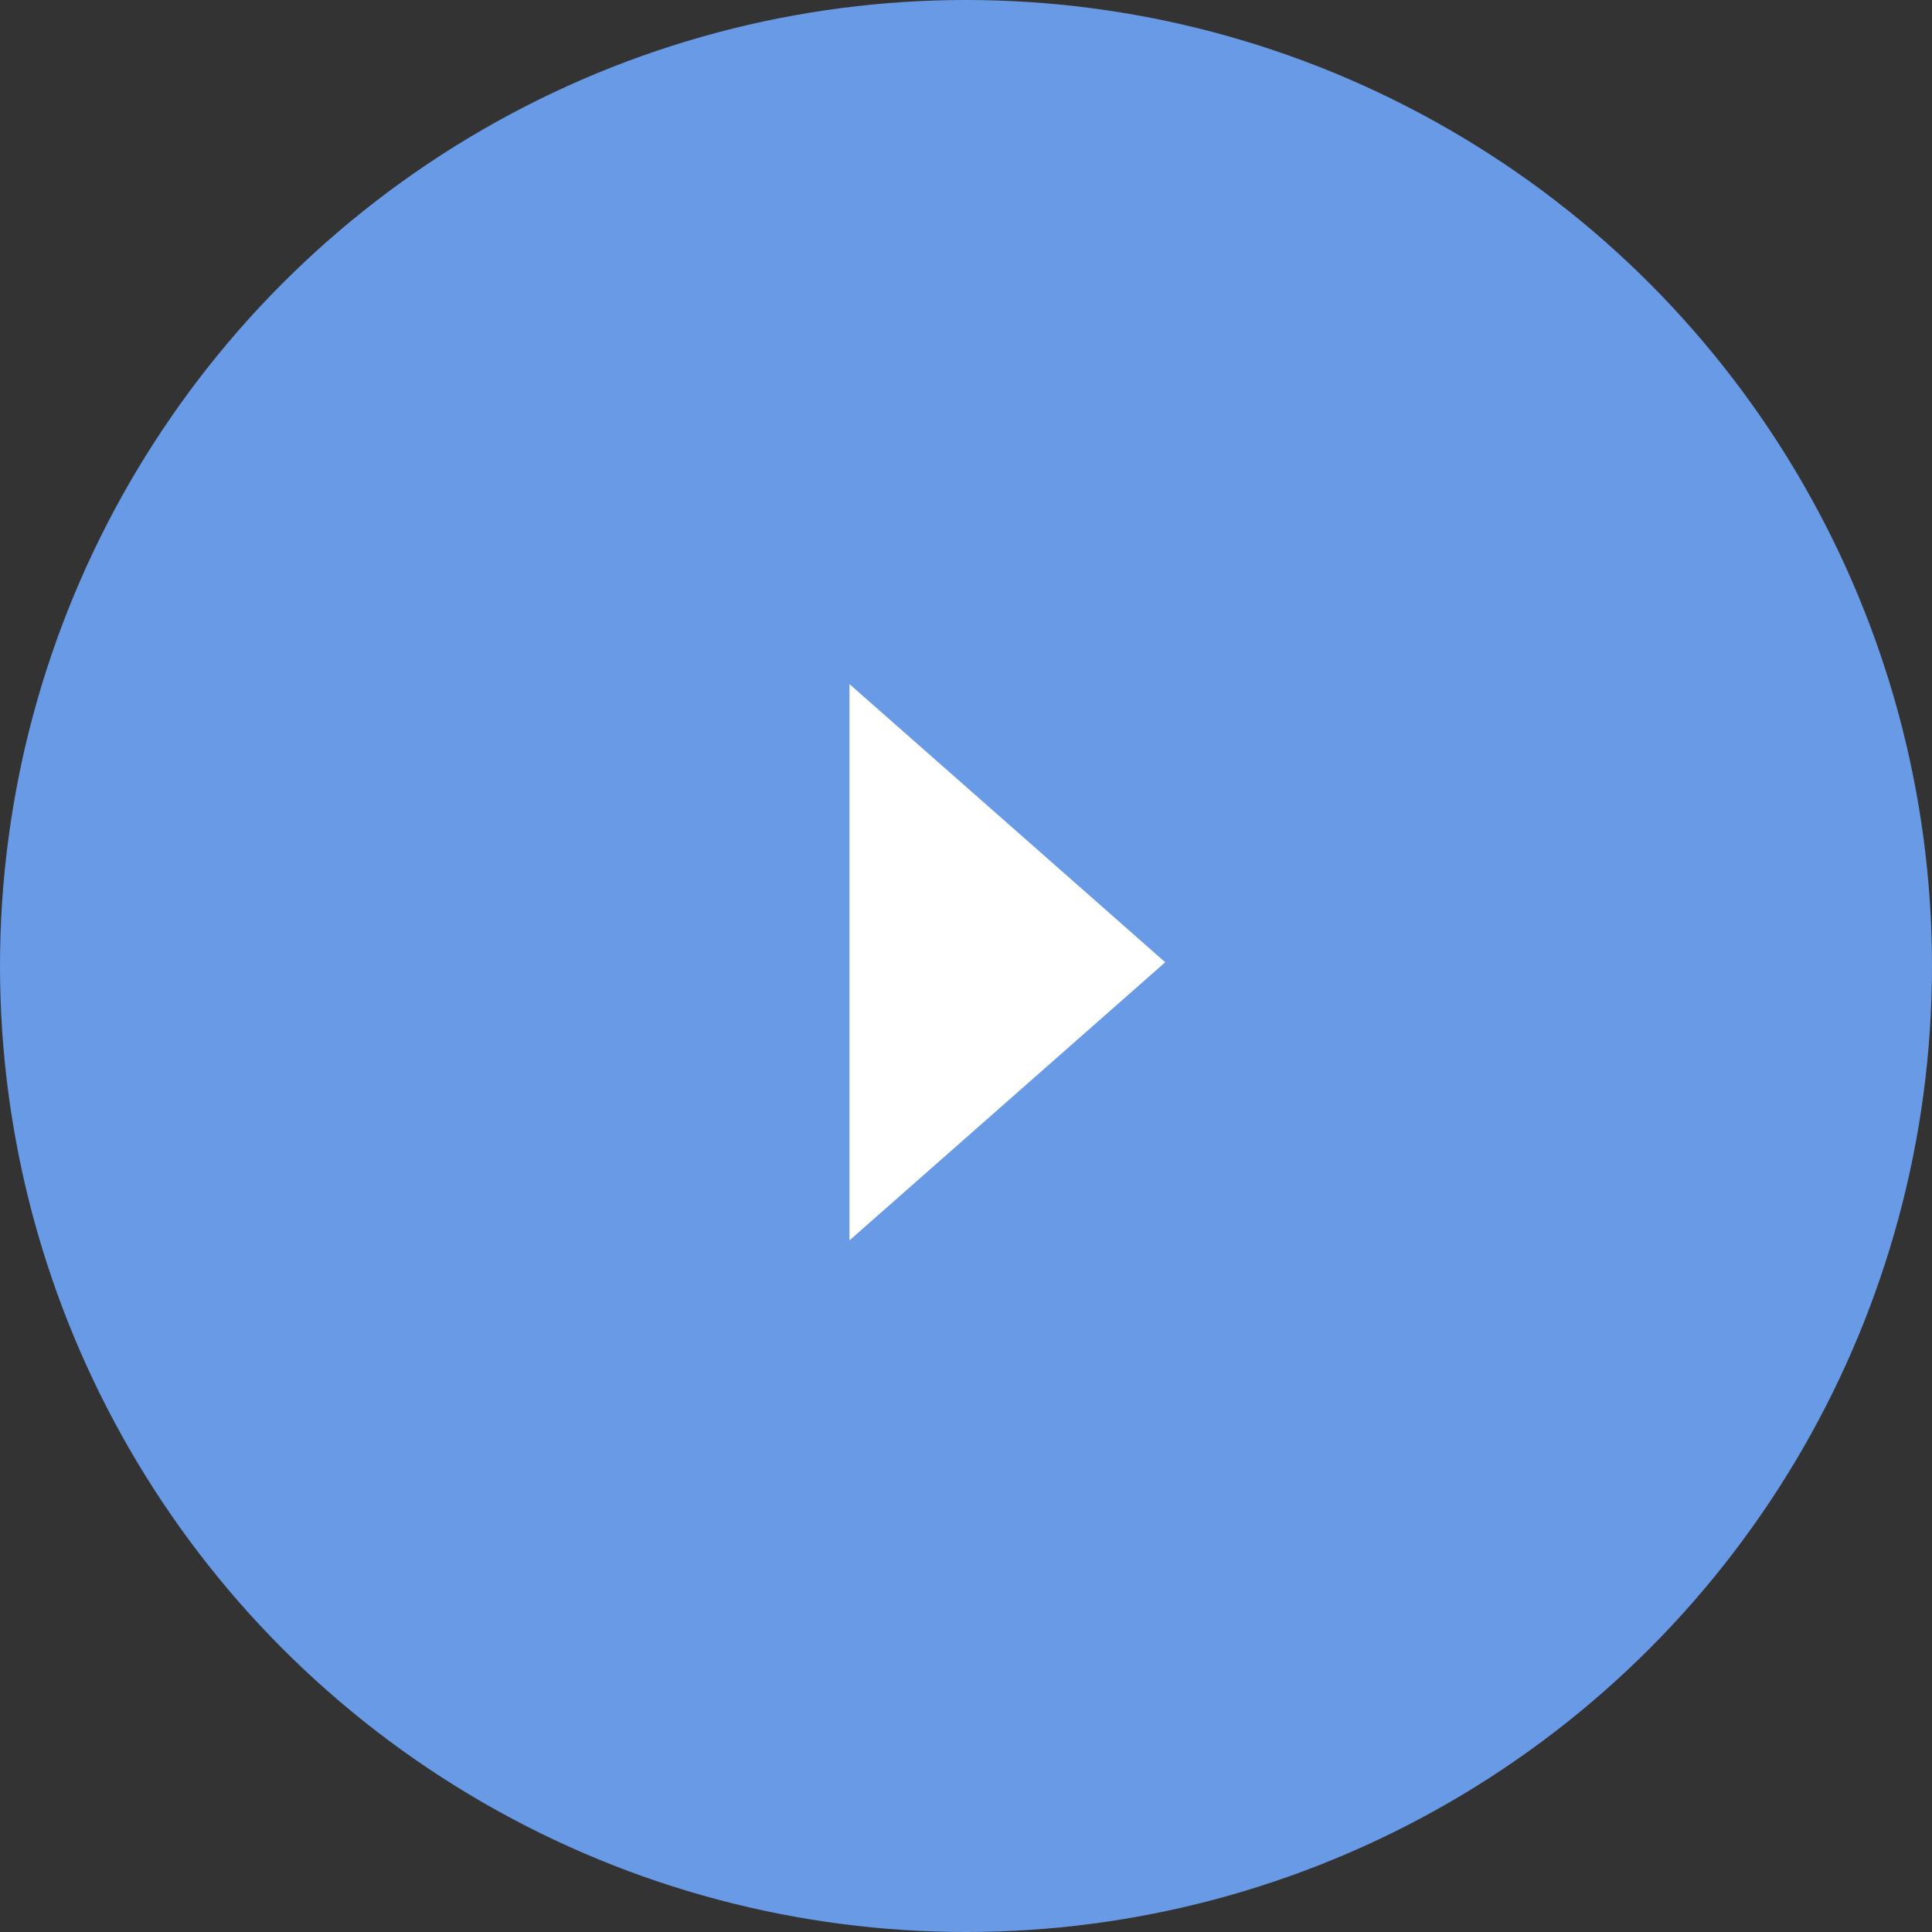
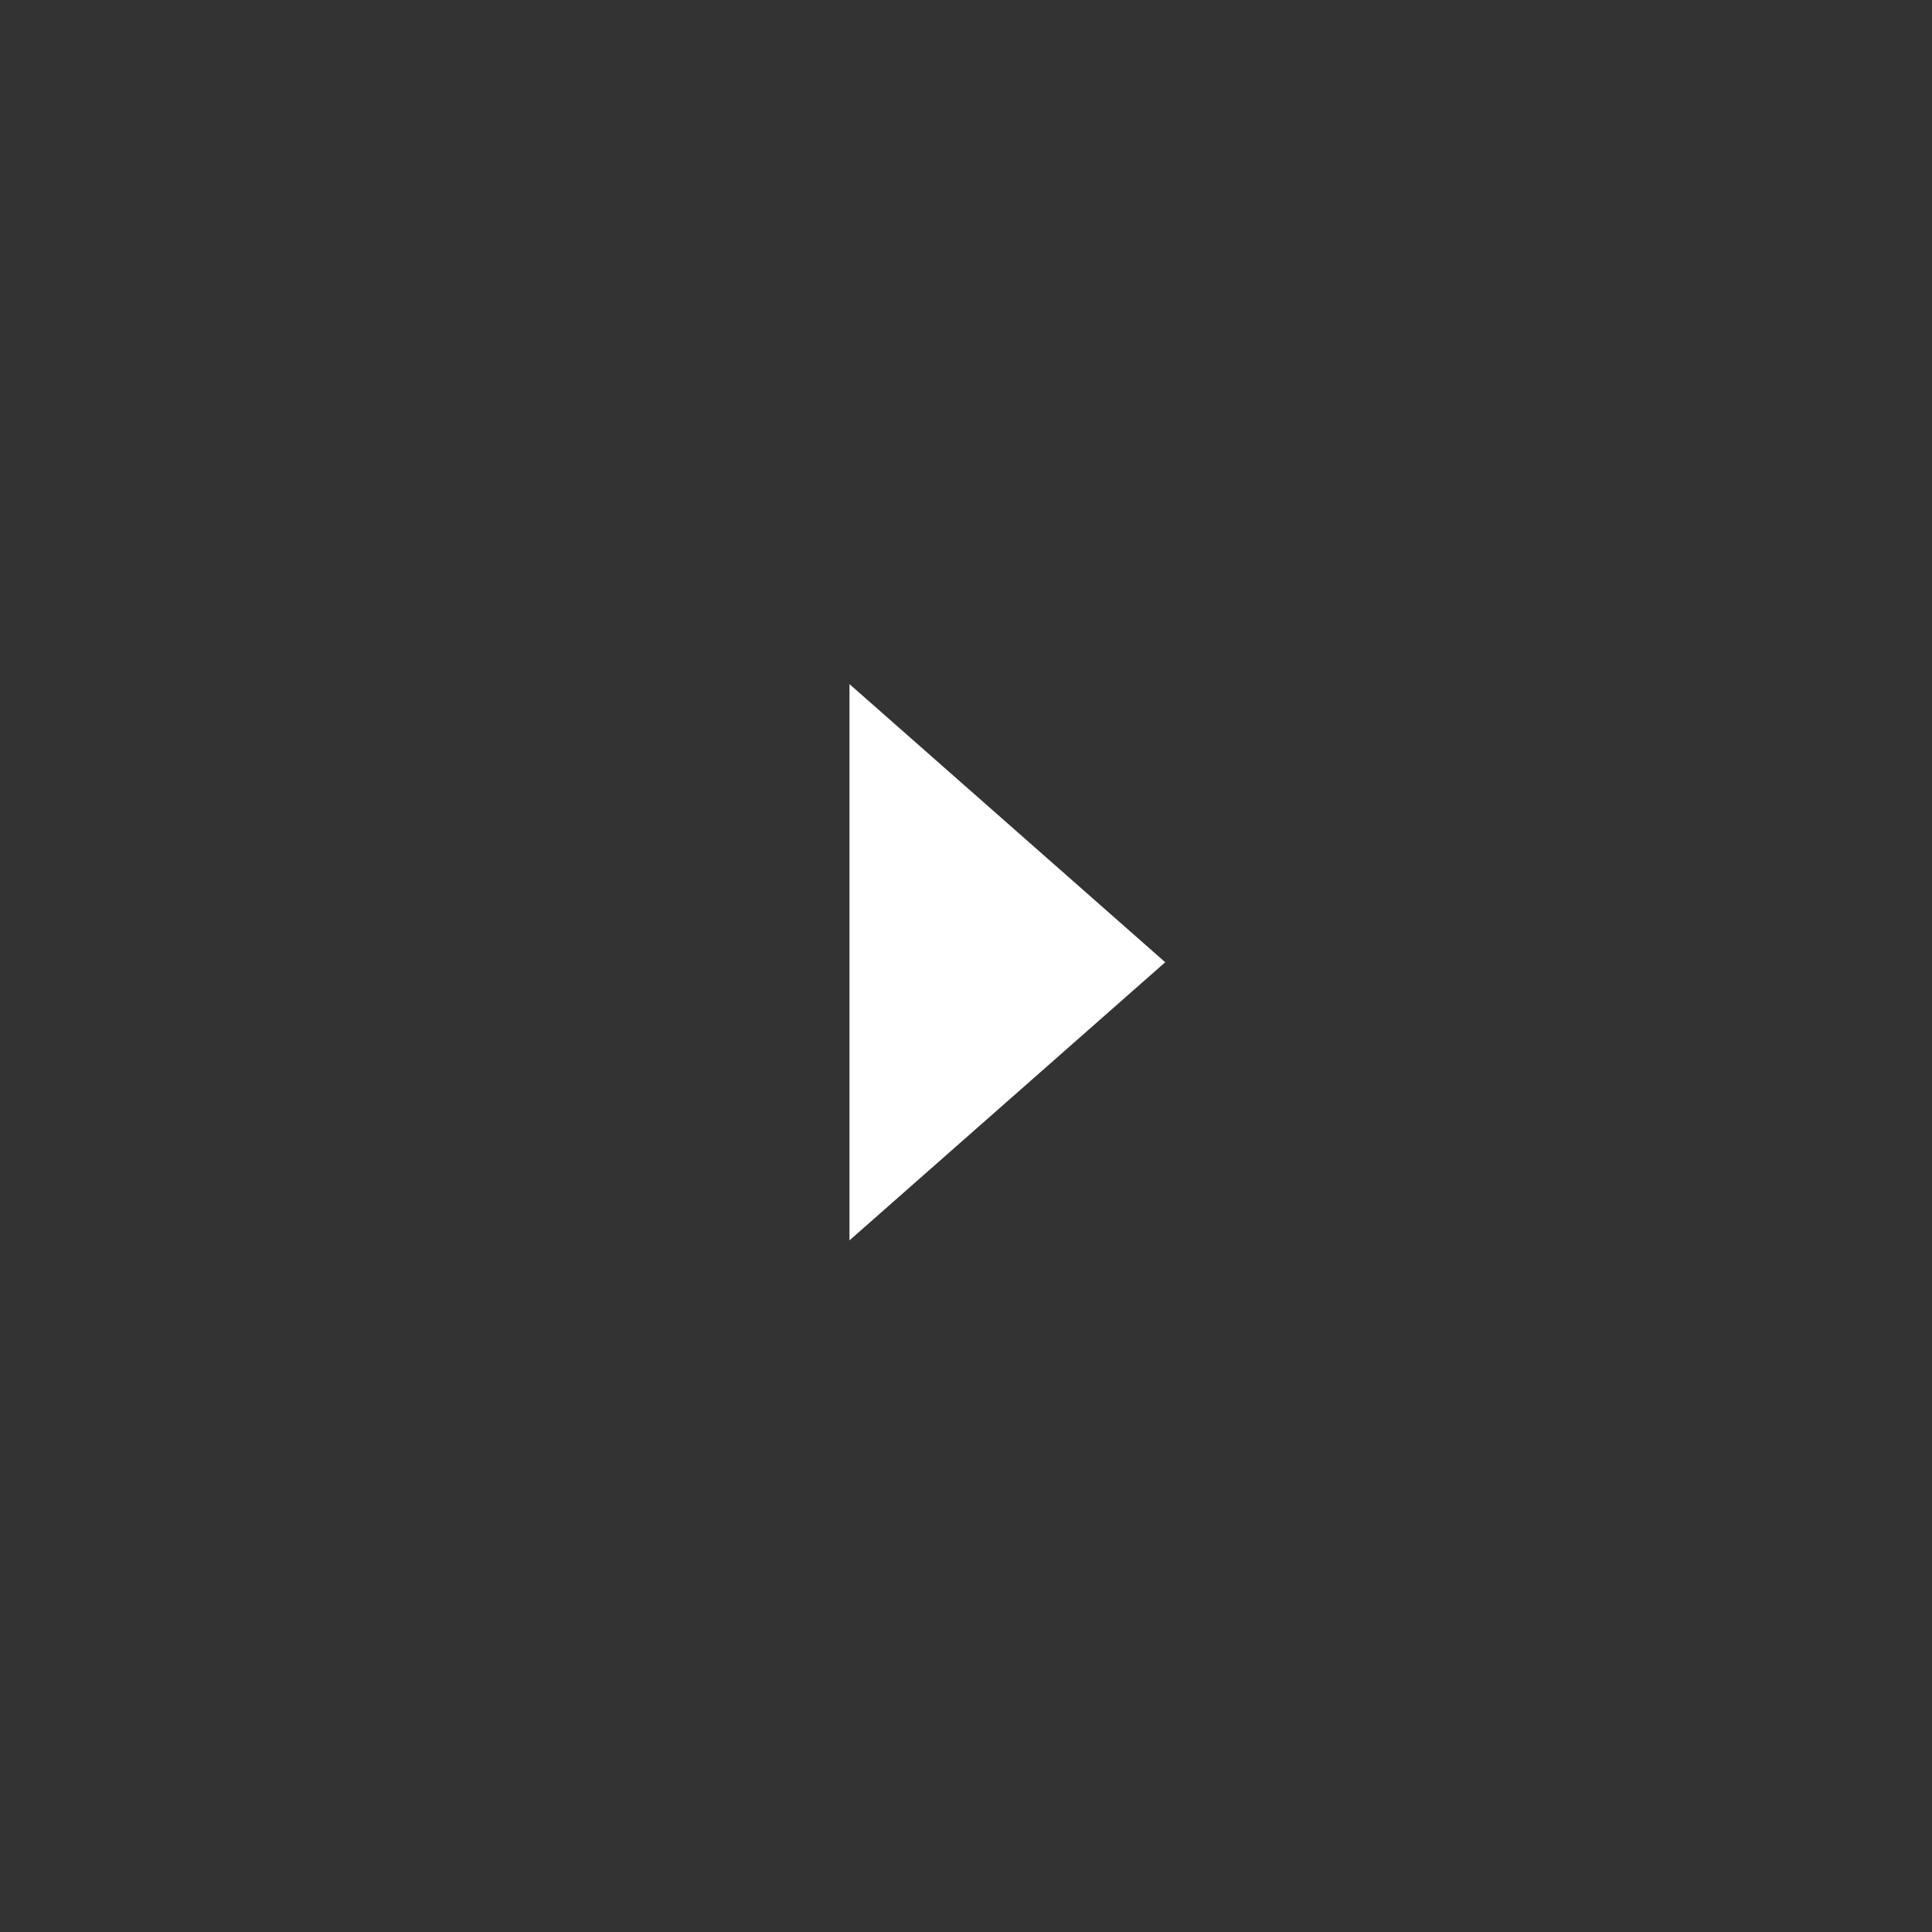
<svg xmlns="http://www.w3.org/2000/svg" width="70" height="70" viewBox="0 0 70 70" fill="none">
  <rect x="0" y="0" width="70" height="70" fill="#333333" stroke="none" />
  <g id="Play Button">
-     <circle id="Ellipse" cx="35" cy="35" r="35" fill="#699AE6" />
    <path id="Vector" d="M30.778 44.941L42.218 34.864L30.778 24.786V44.941Z" fill="white" />
  </g>
</svg>